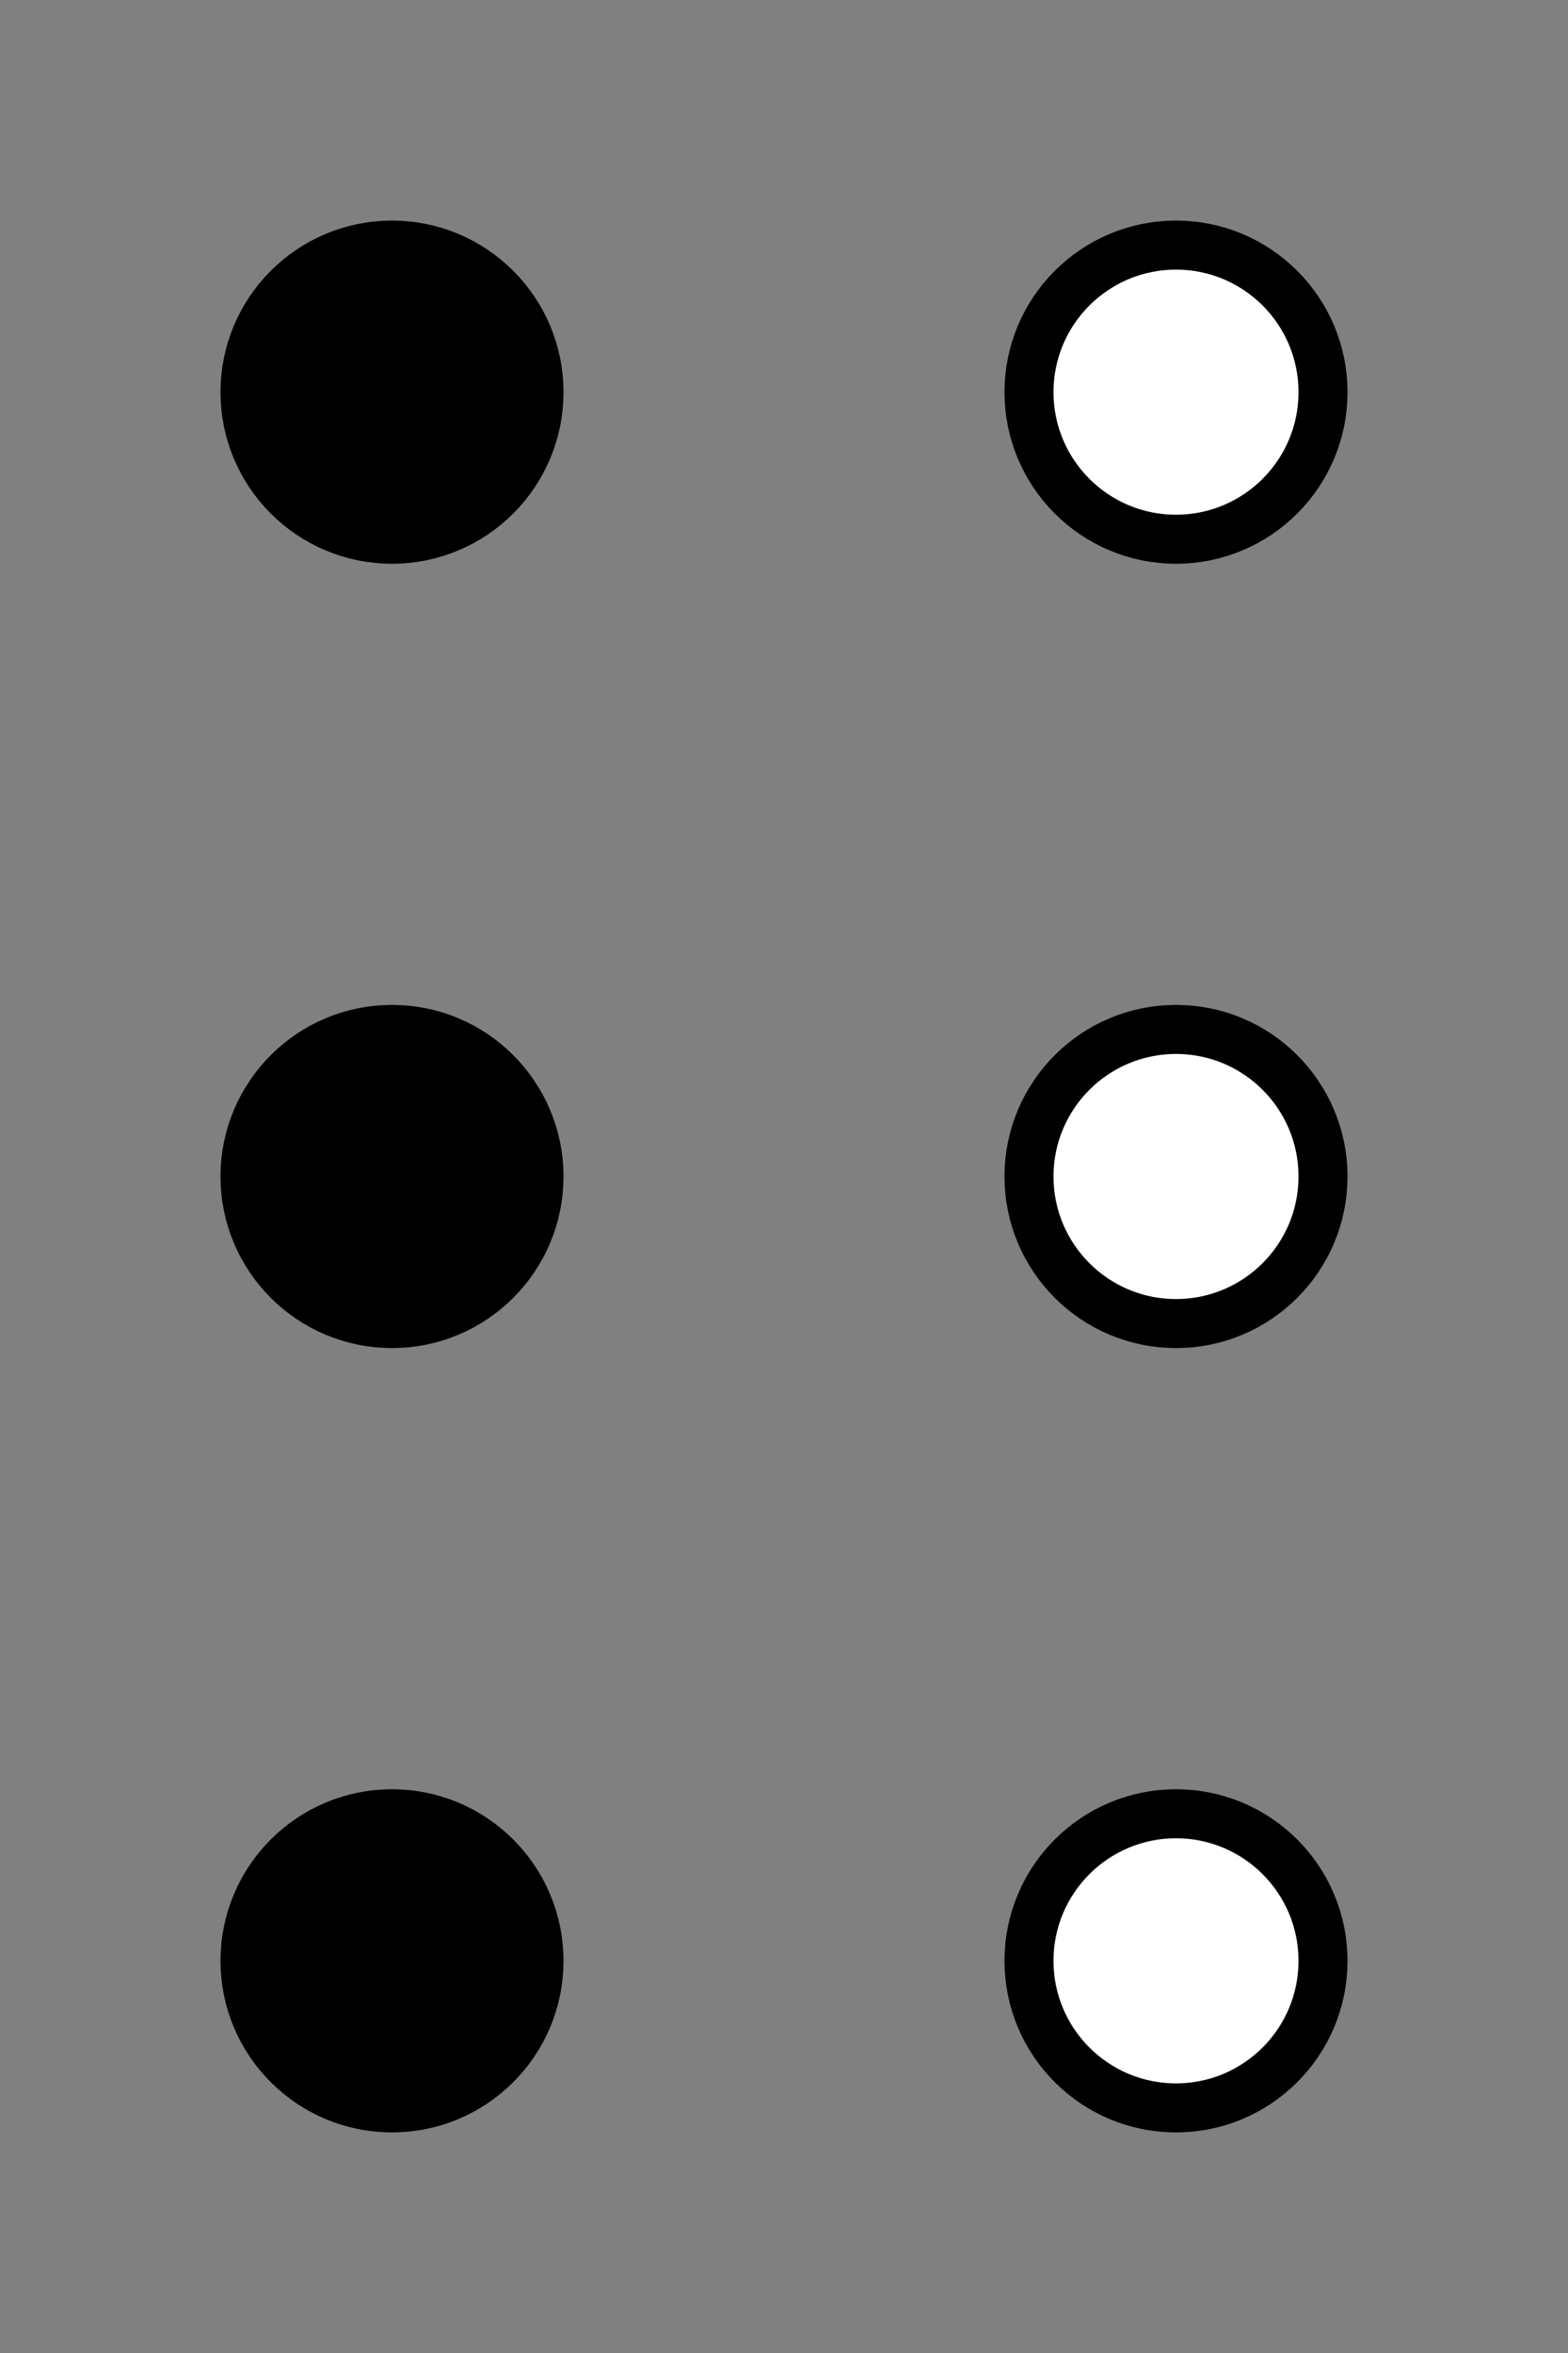
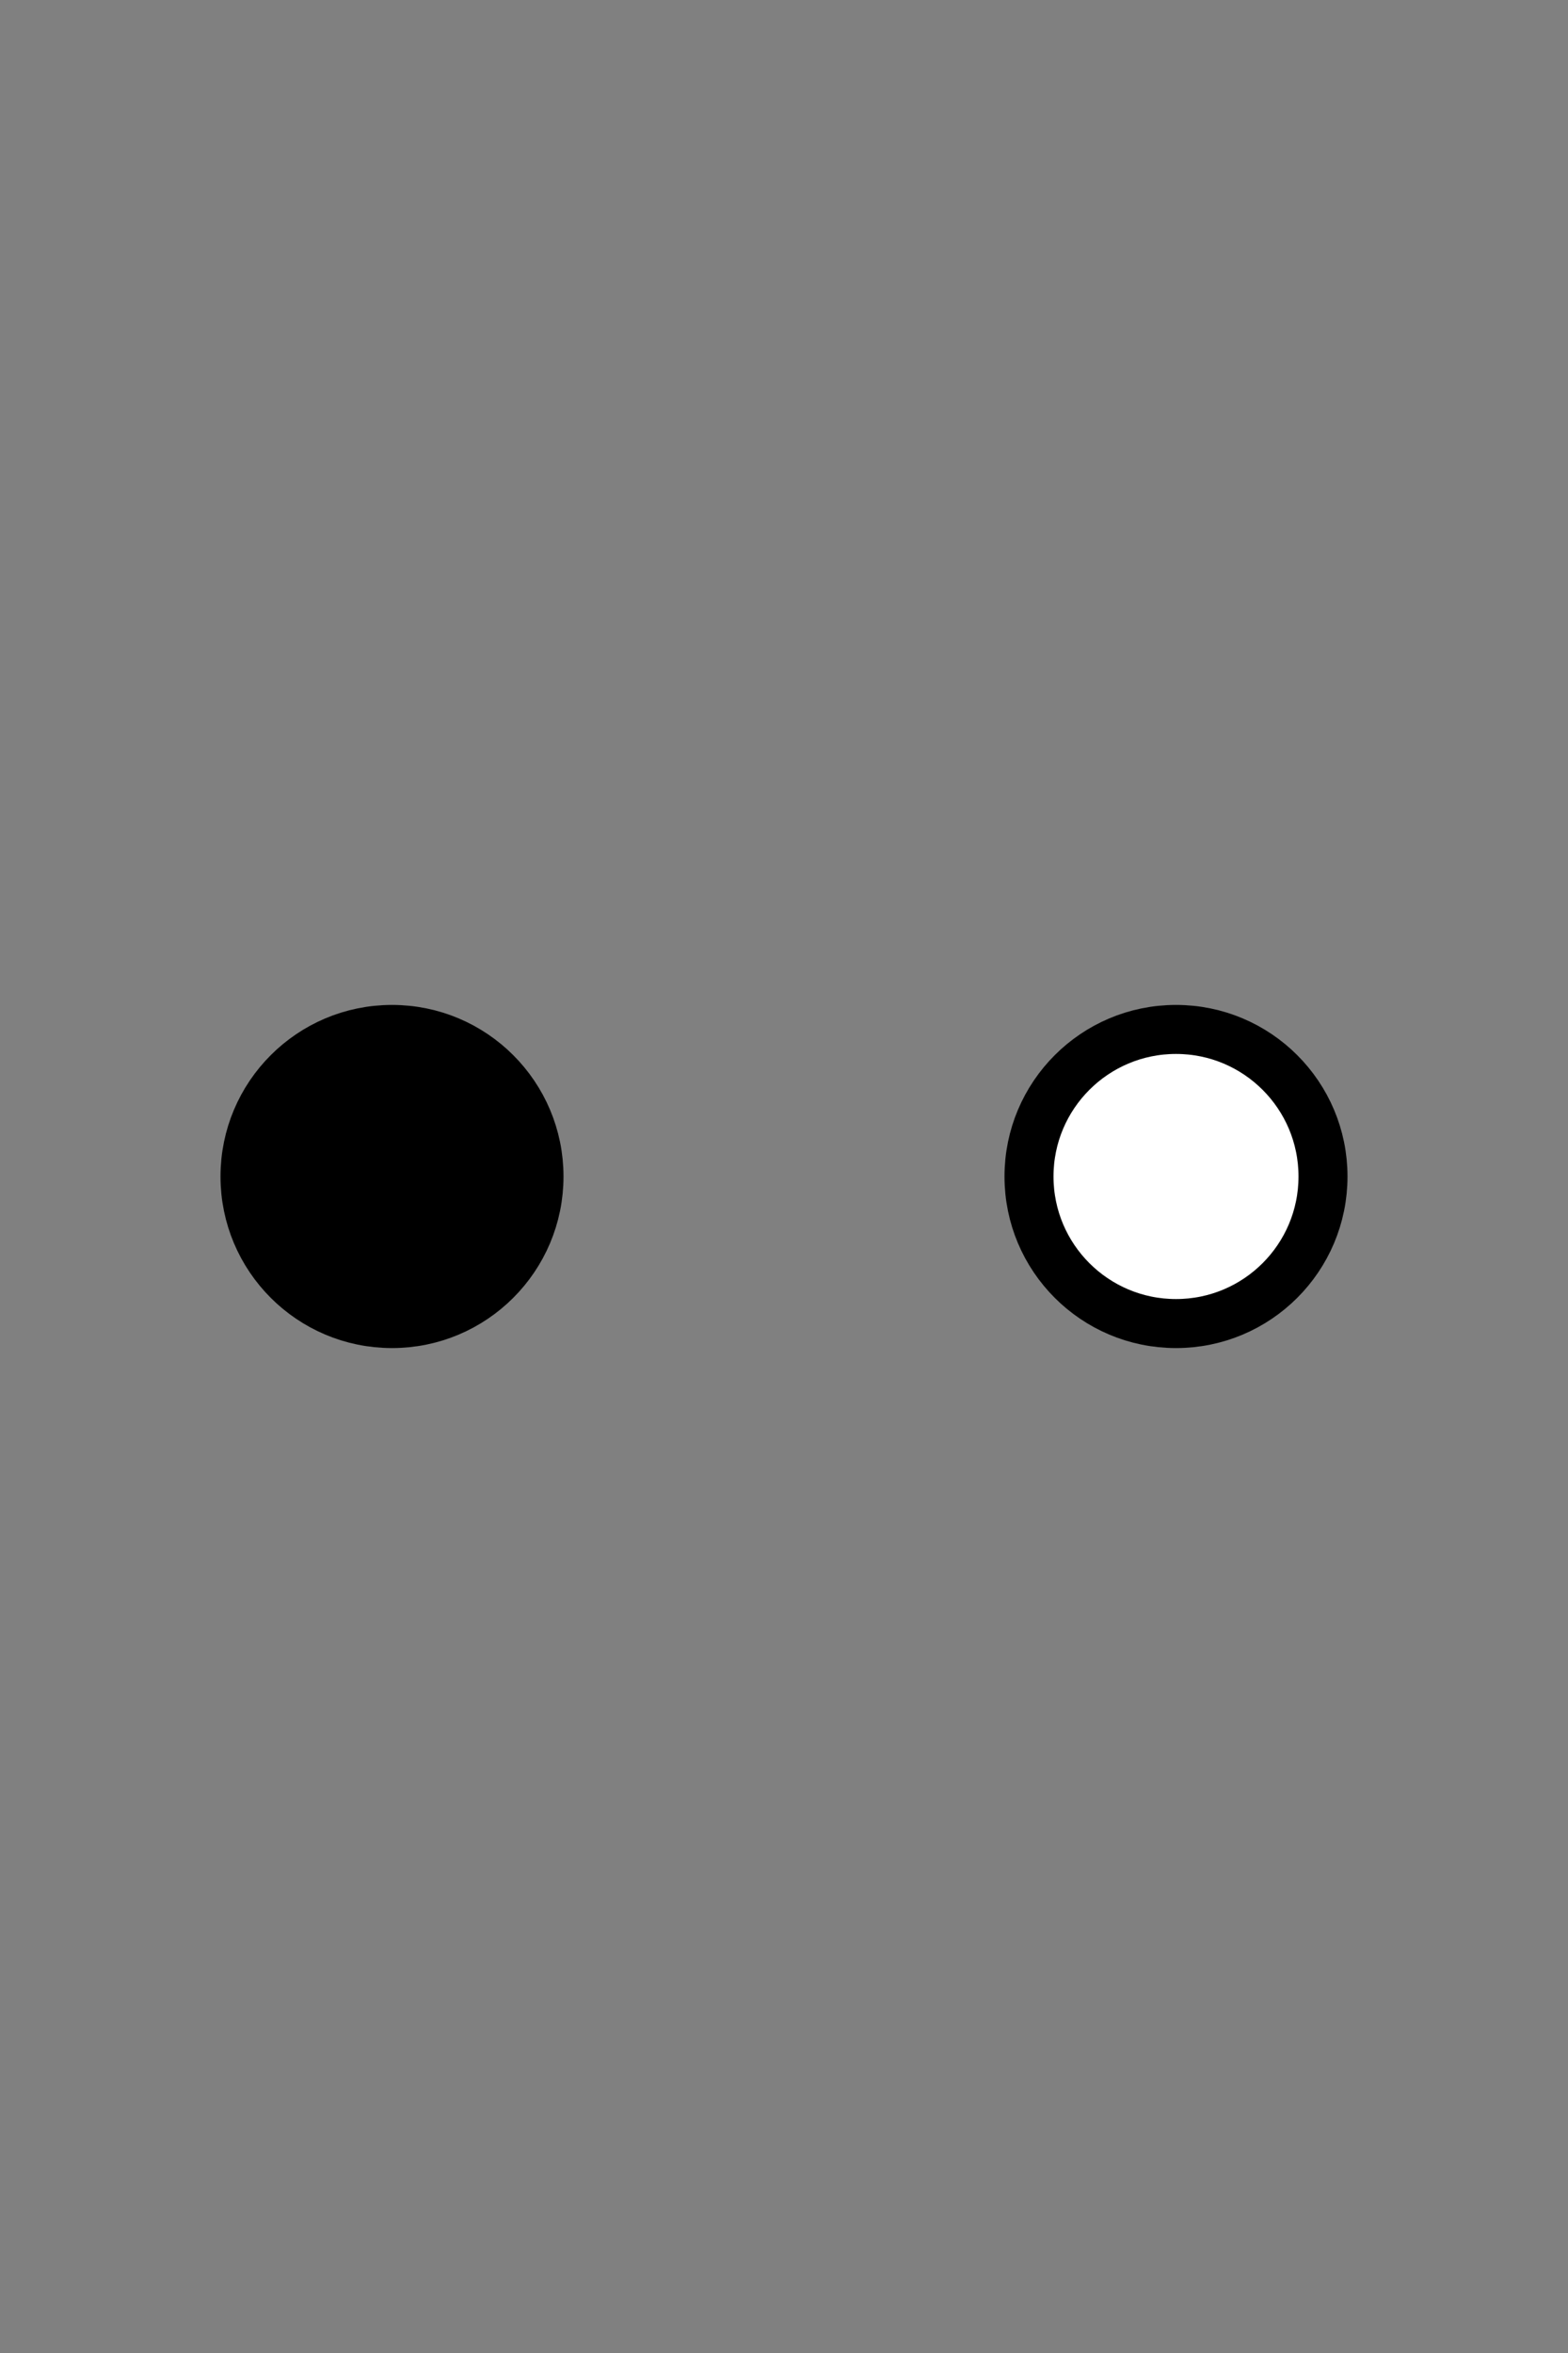
<svg xmlns="http://www.w3.org/2000/svg" width="64" height="96" viewBox="0 0 64 96">
  <rect x="0" y="0" width="64" height="96" fill="#808080" stroke="none" />
  <style>
    .dot { fill: #fff; stroke: #000; stroke-width: 2; }
    .on  { fill: #000; } /* 塗りつぶし（有効な点） */
  </style>
-   <circle id="d1" class="dot on" cx="16" cy="16" r="6" />
  <circle id="d2" class="dot on" cx="16" cy="48" r="6" />
-   <circle id="d3" class="dot on" cx="16" cy="80" r="6" />
-   <circle id="d4" class="dot" cx="48" cy="16" r="6" />
  <circle id="d5" class="dot" cx="48" cy="48" r="6" />
-   <circle id="d6" class="dot" cx="48" cy="80" r="6" />
</svg>